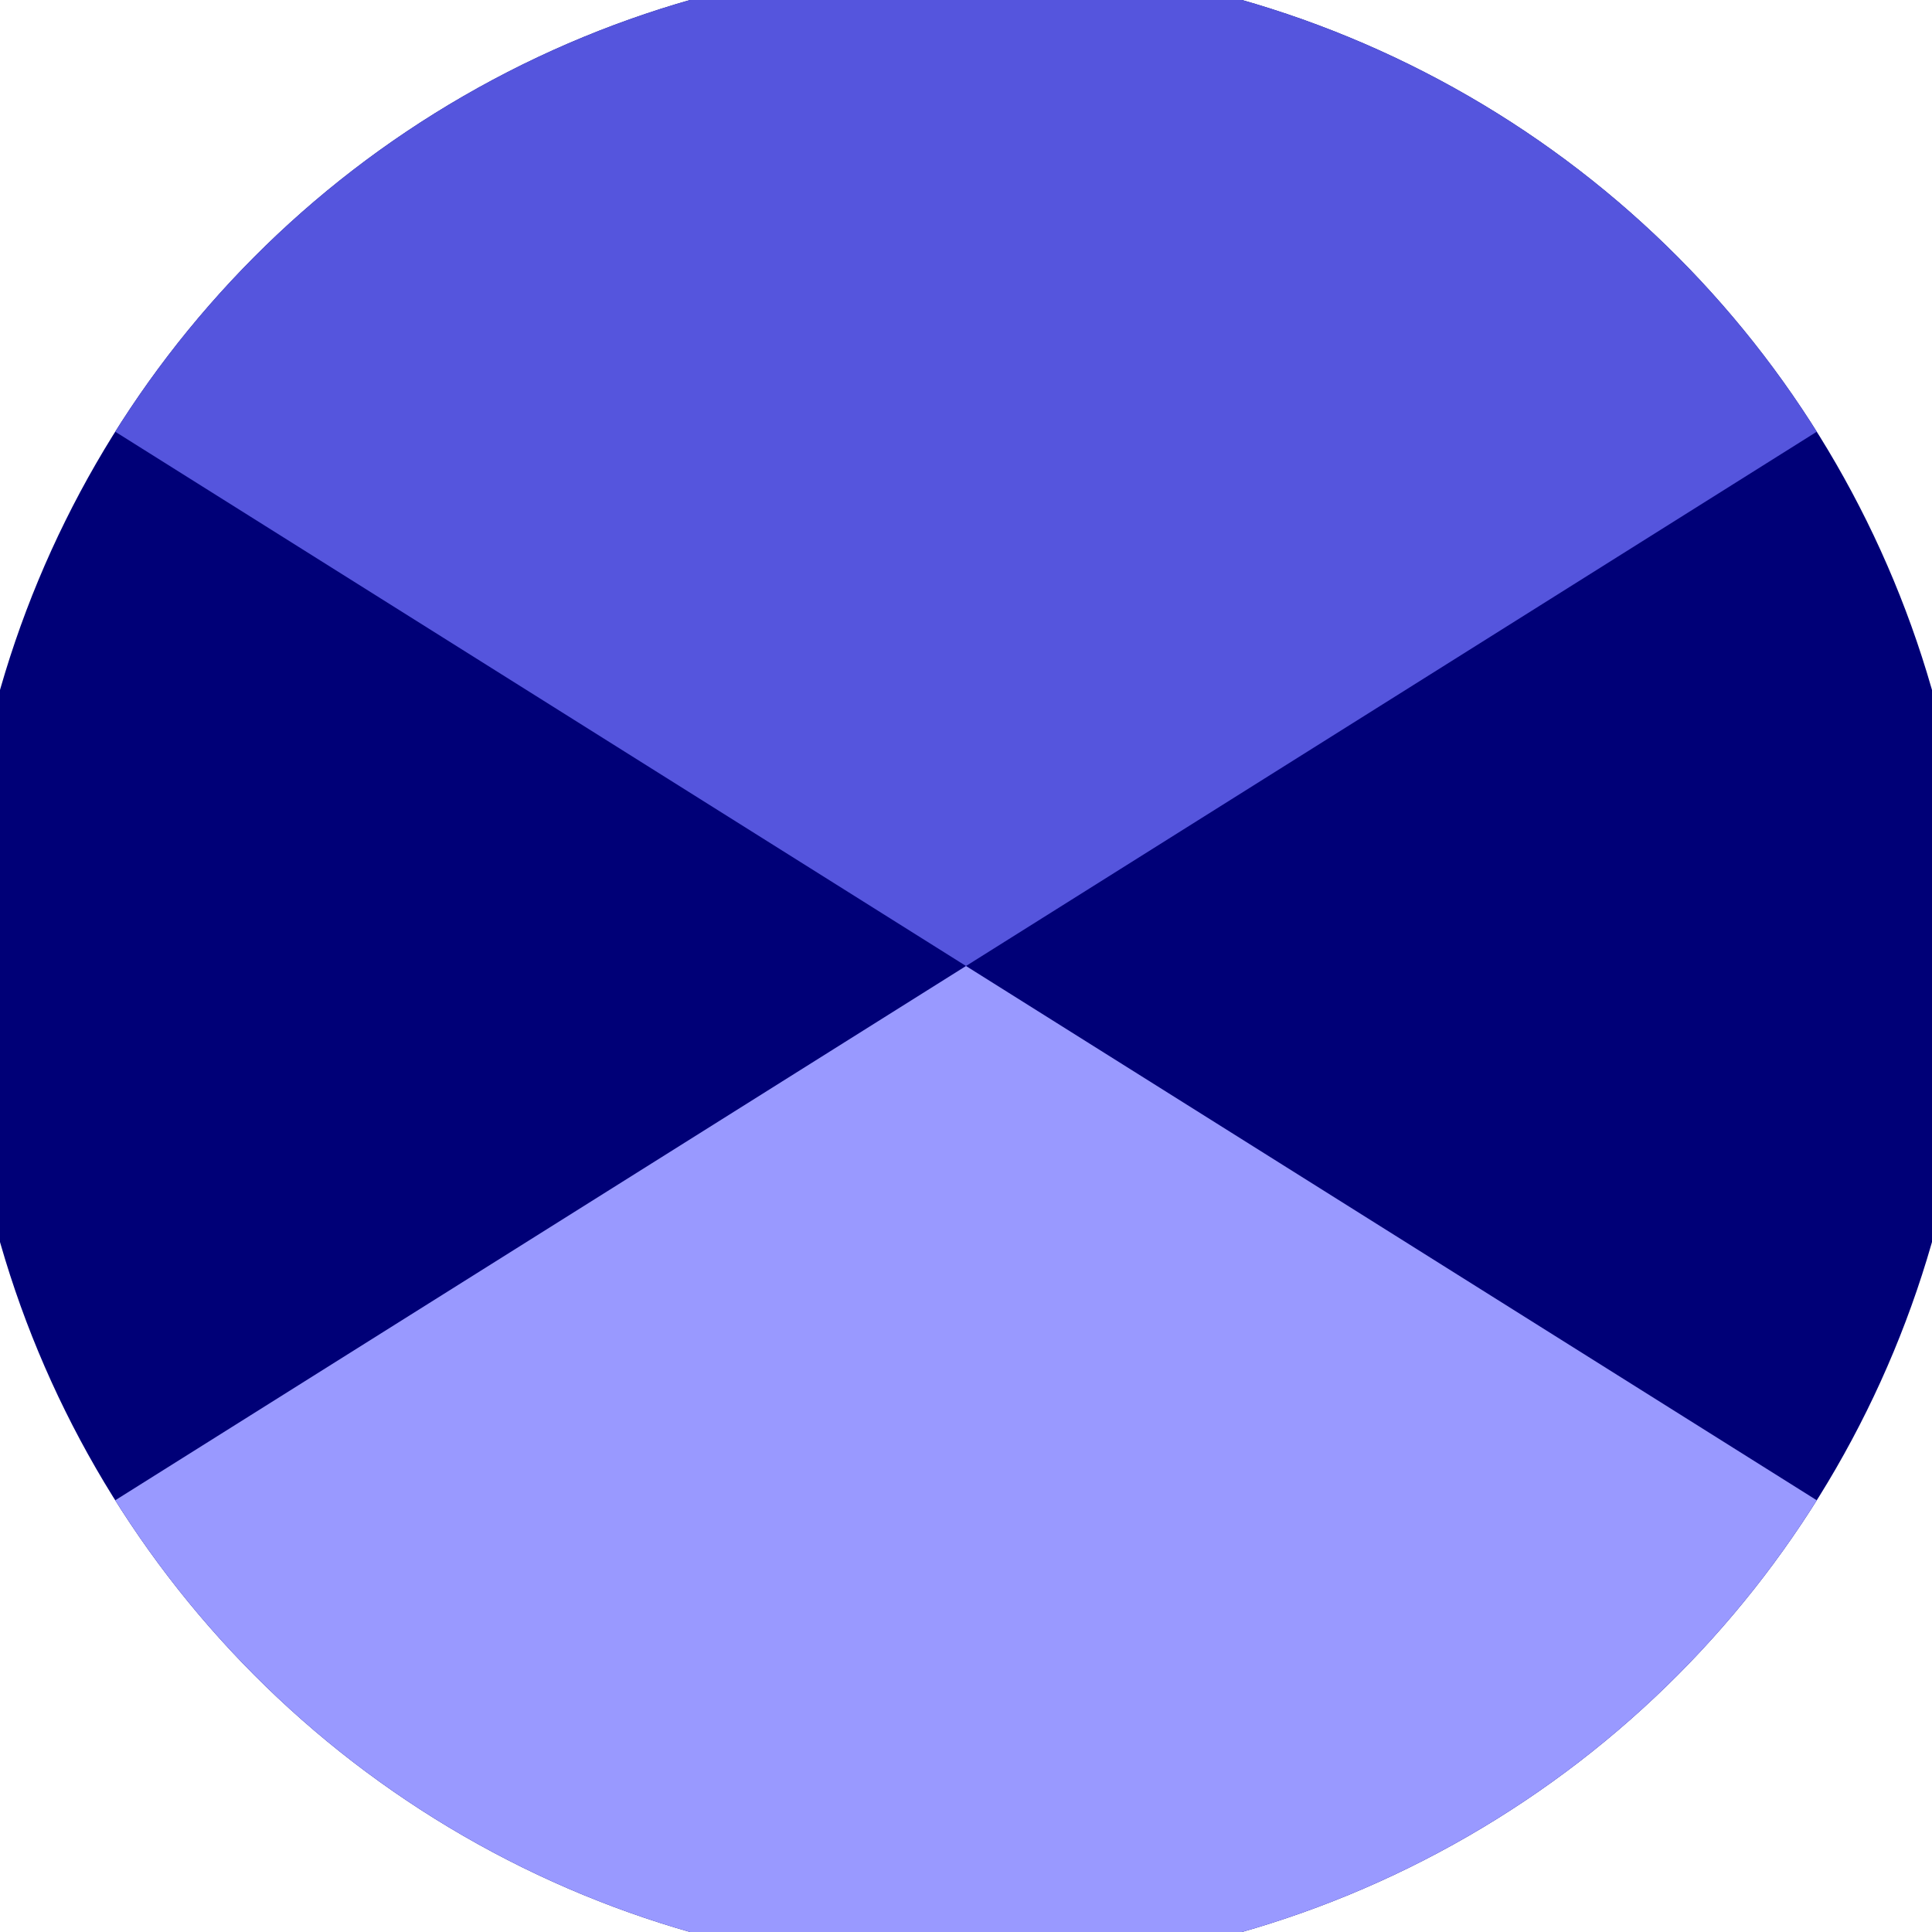
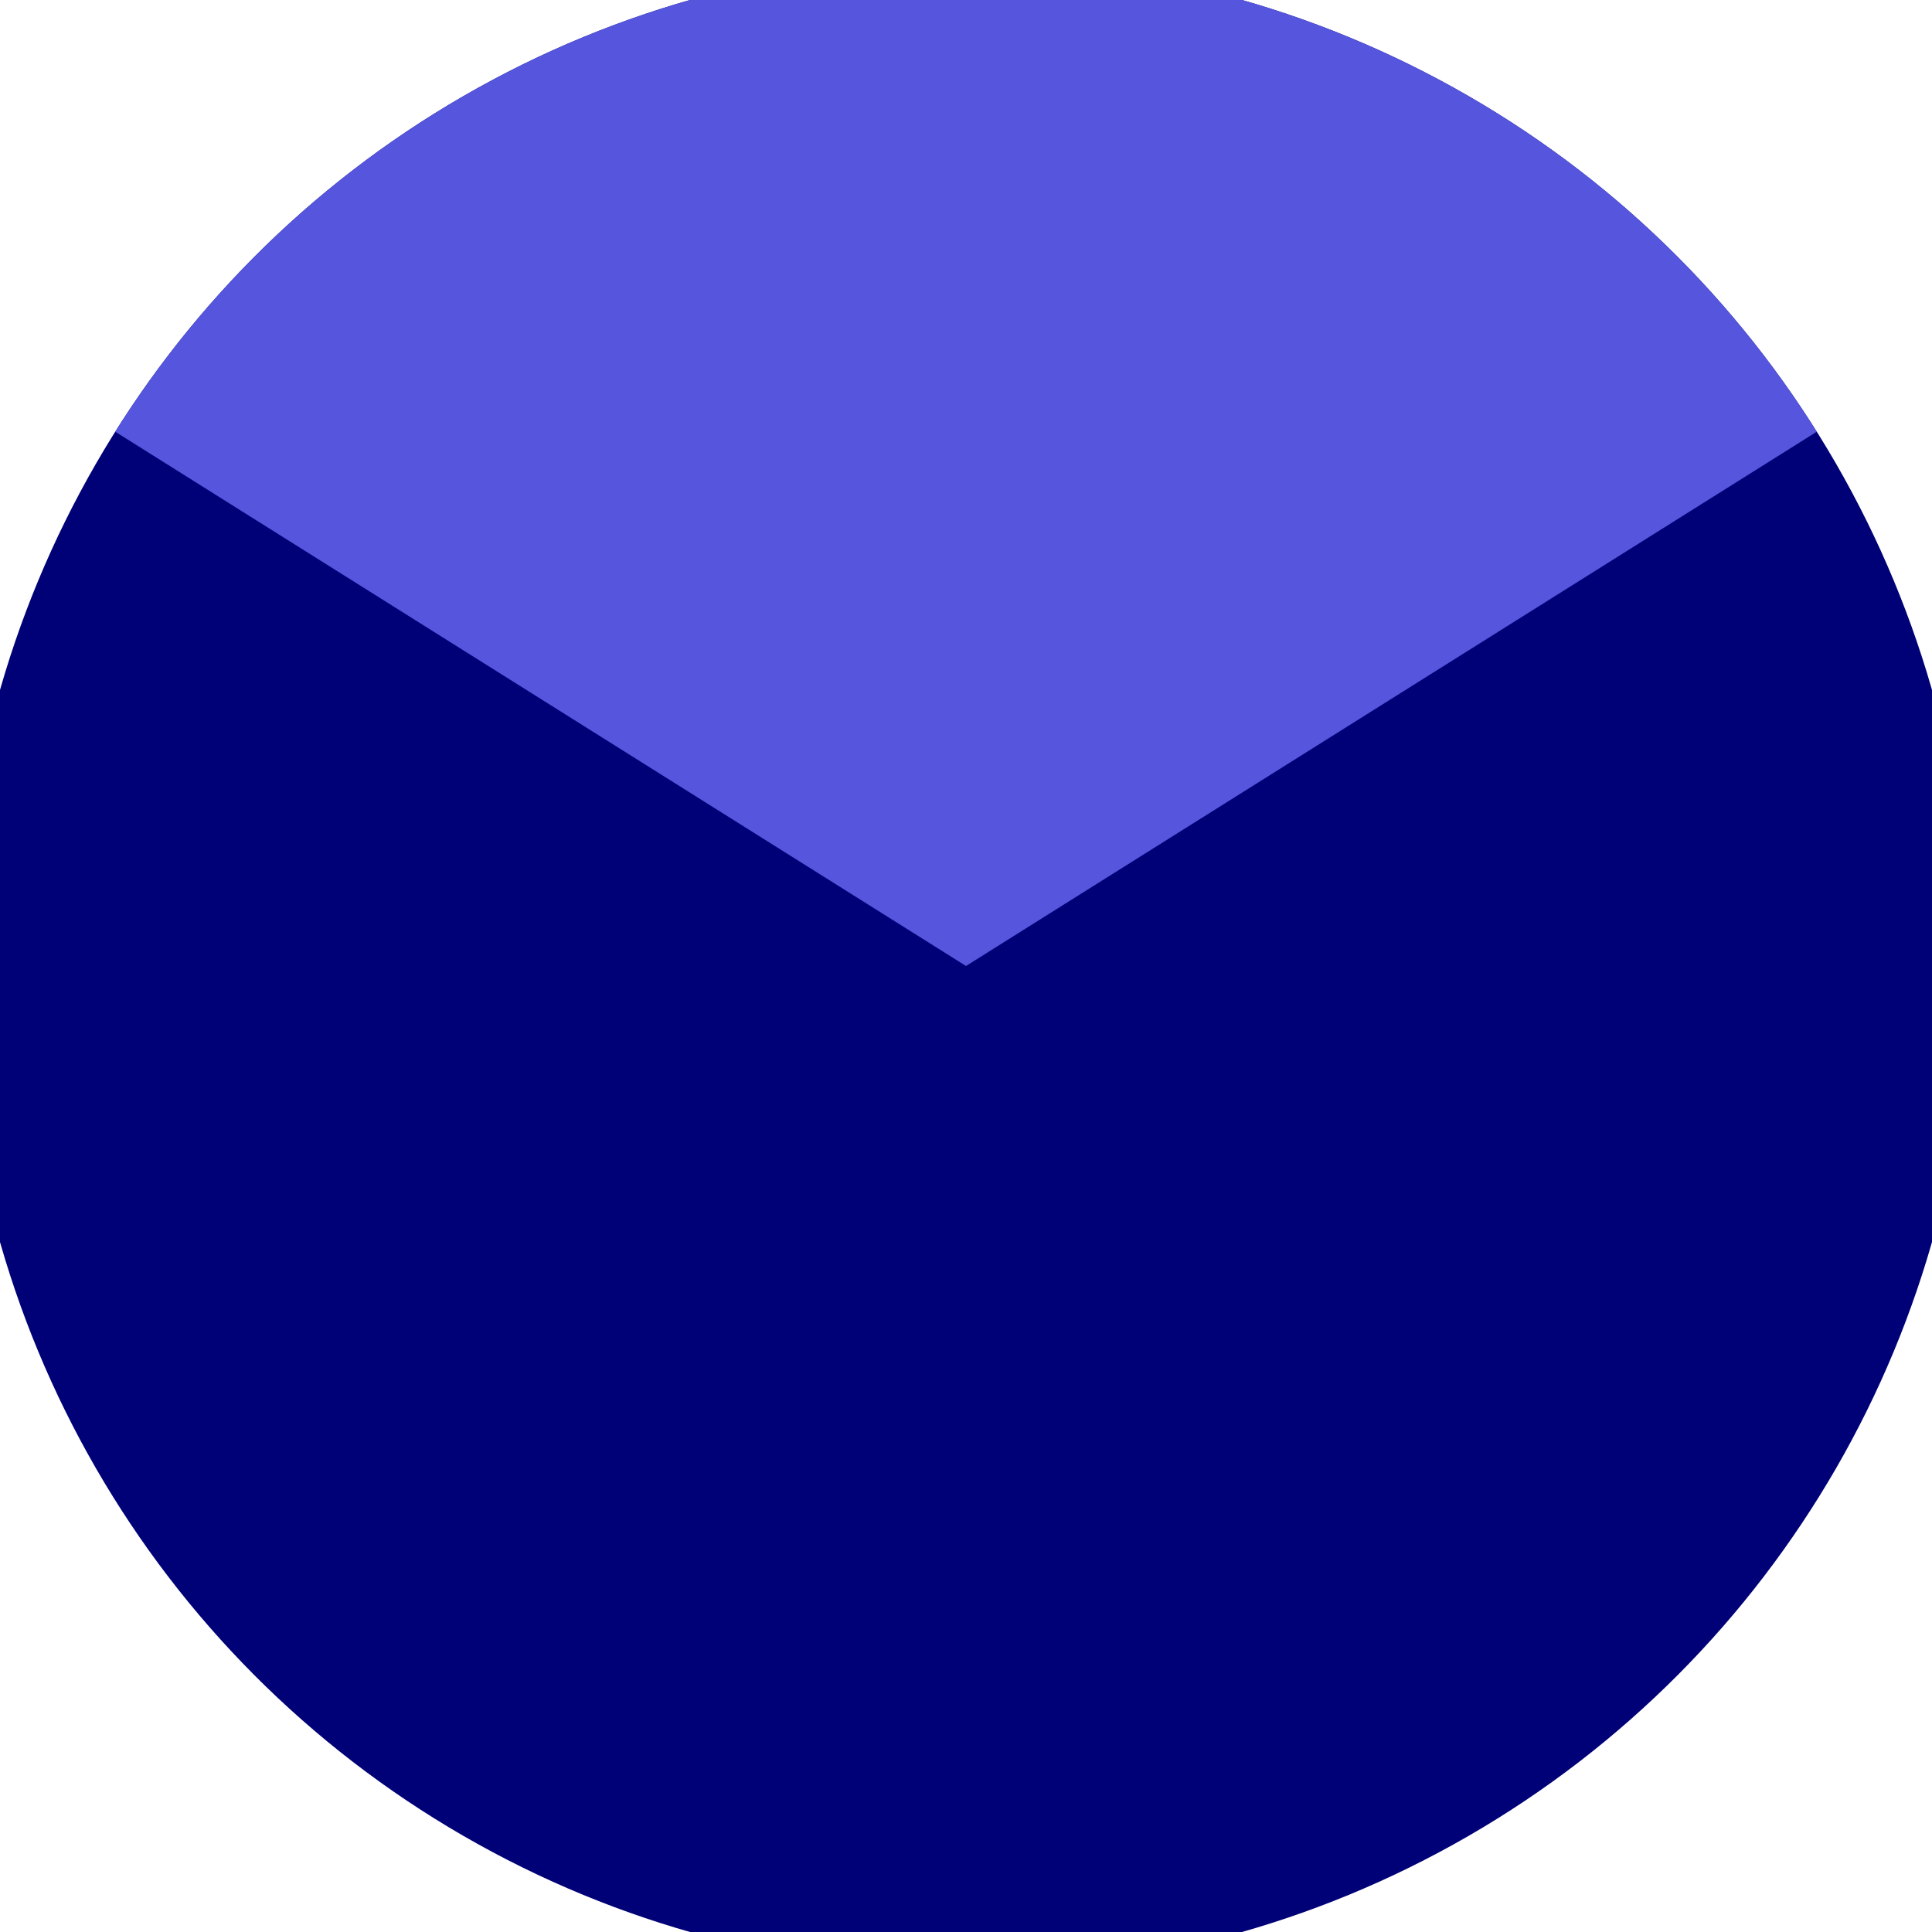
<svg xmlns="http://www.w3.org/2000/svg" width="128" height="128" viewBox="0 0 100 100" shape-rendering="geometricPrecision">
  <defs>
    <clipPath id="clip">
      <circle cx="50" cy="50" r="52" />
    </clipPath>
  </defs>
  <g transform="rotate(0 50 50)">
    <rect x="0" y="0" width="100" height="100" fill="#000077" clip-path="url(#clip)" />
    <path d="M 0 18.6 L 50 50 L 100 18.6 V -1 H -1 Z" fill="#5555dd" clip-path="url(#clip)" />
-     <path d="M 0 81.4 L 50 50 L 100 81.4 V 101 H -1 Z" fill="#9999ff" clip-path="url(#clip)" />
  </g>
</svg>